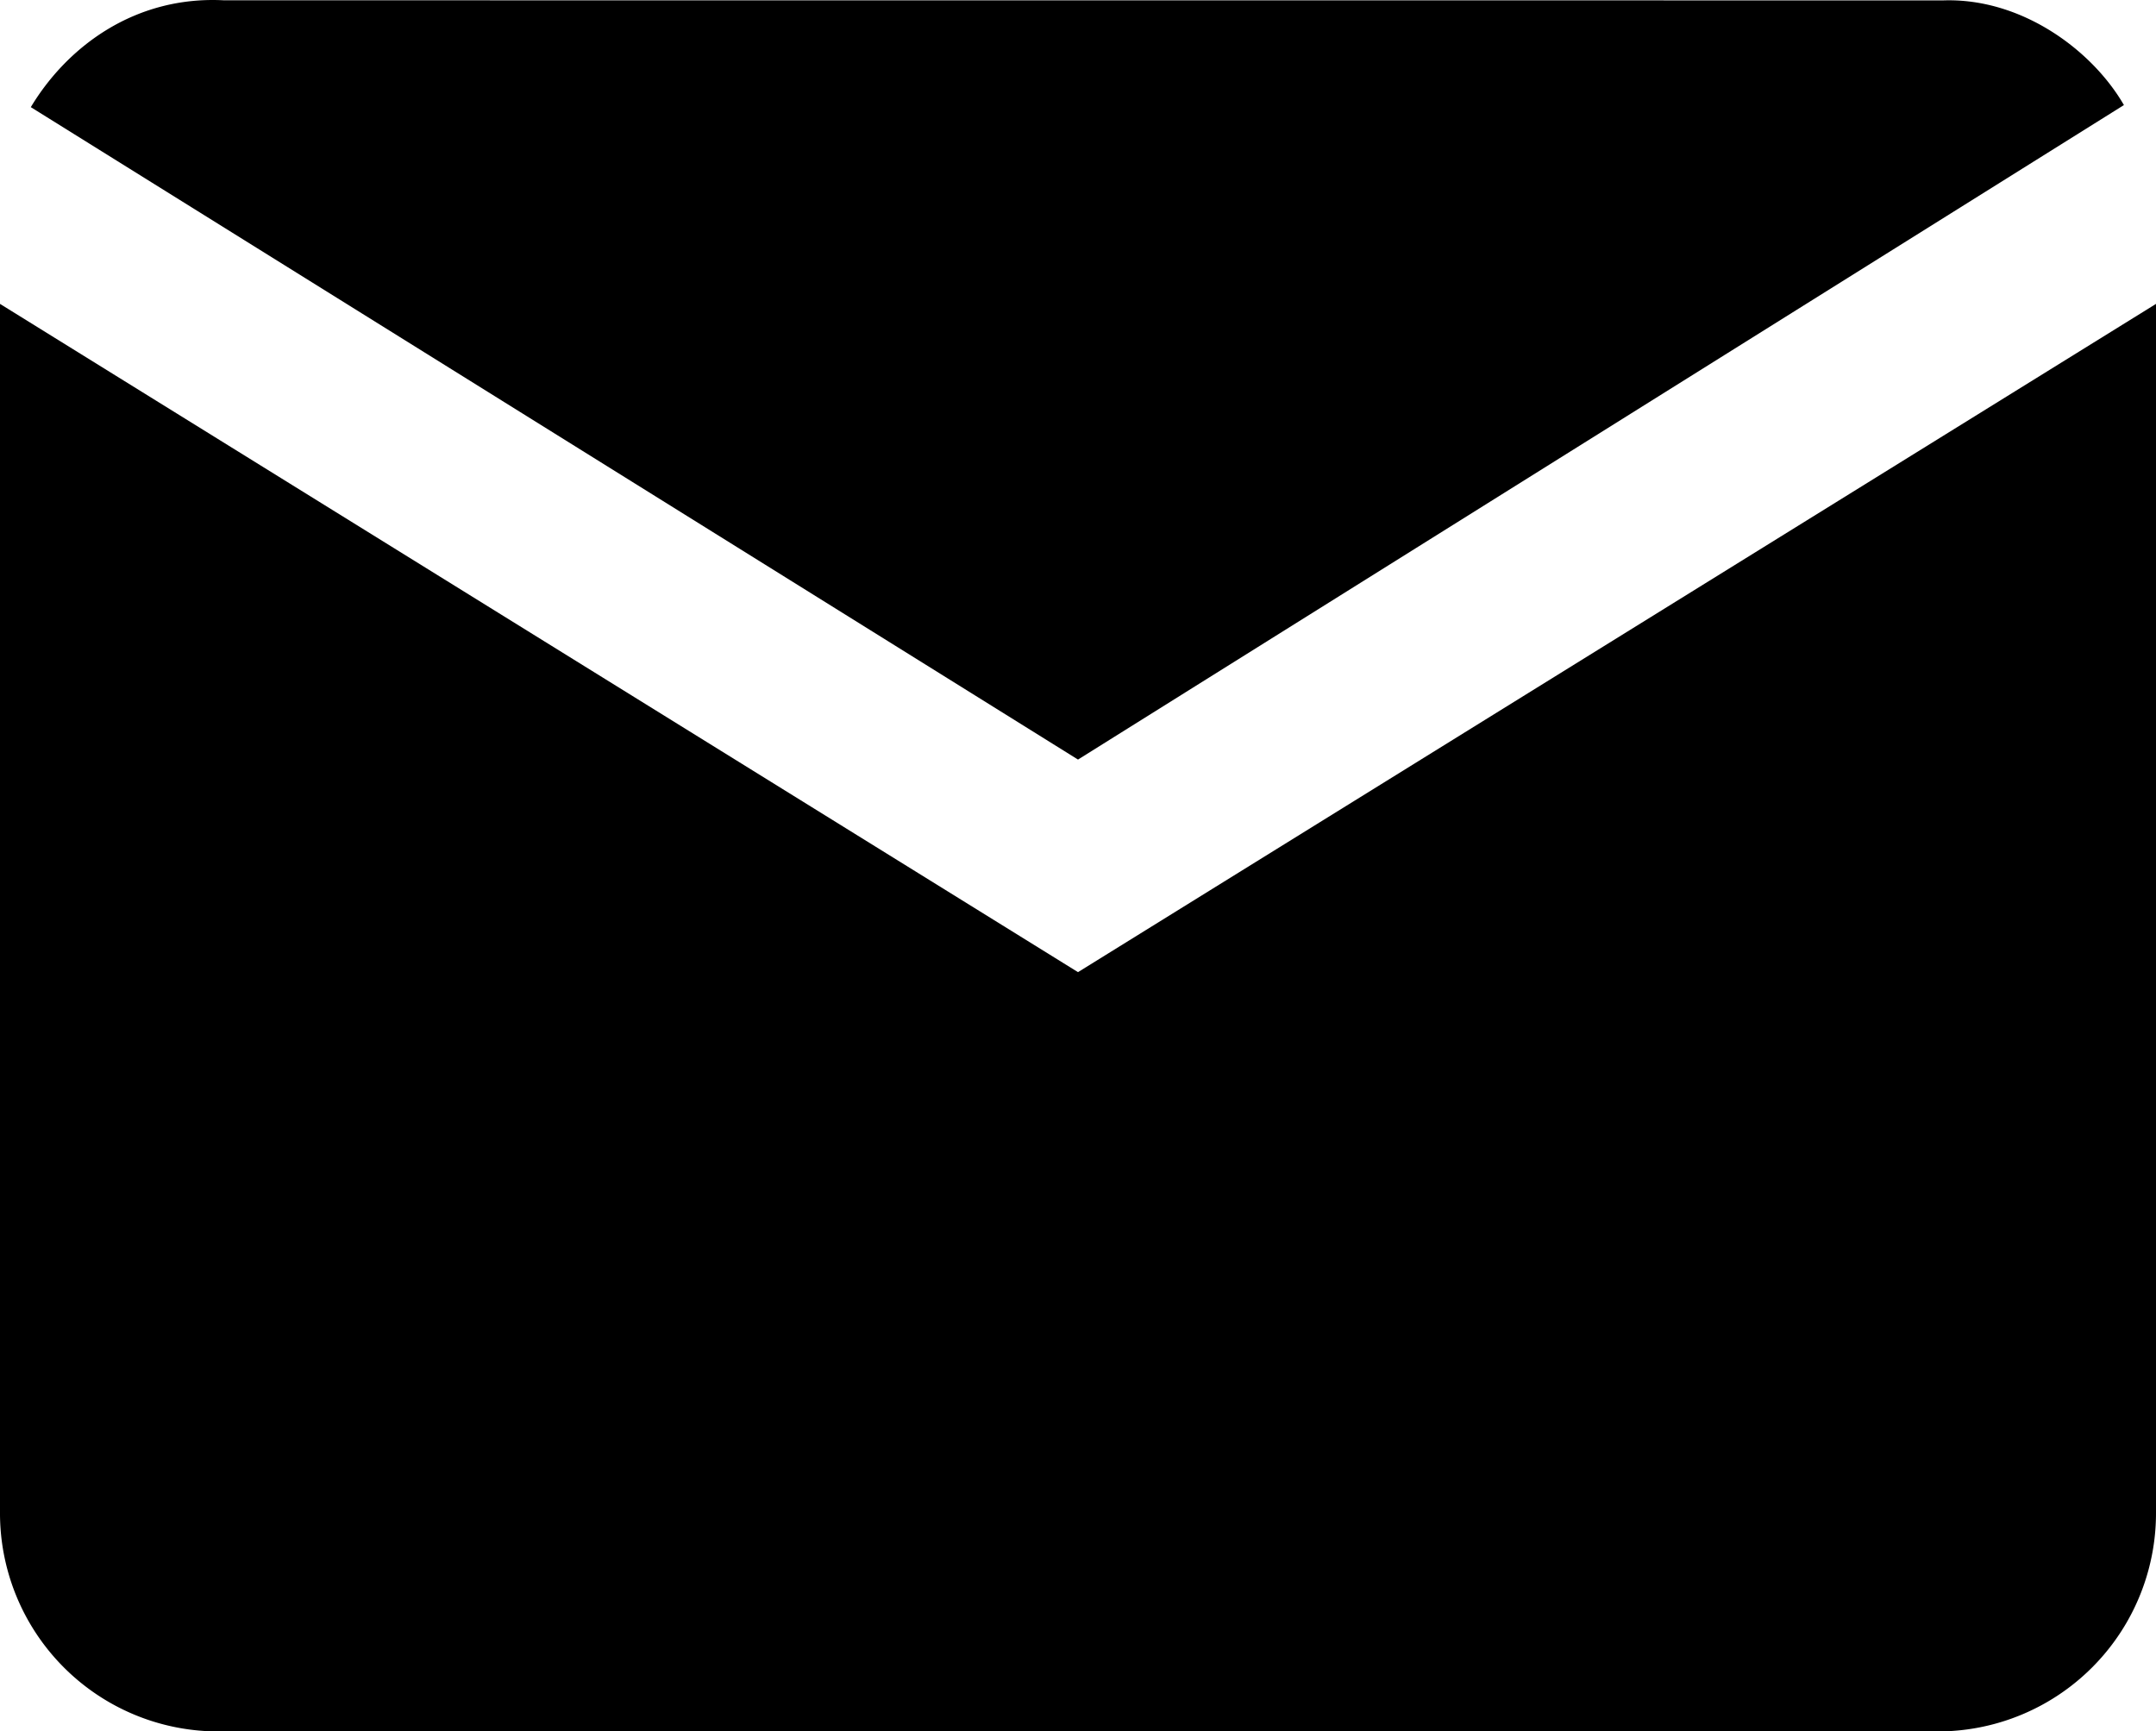
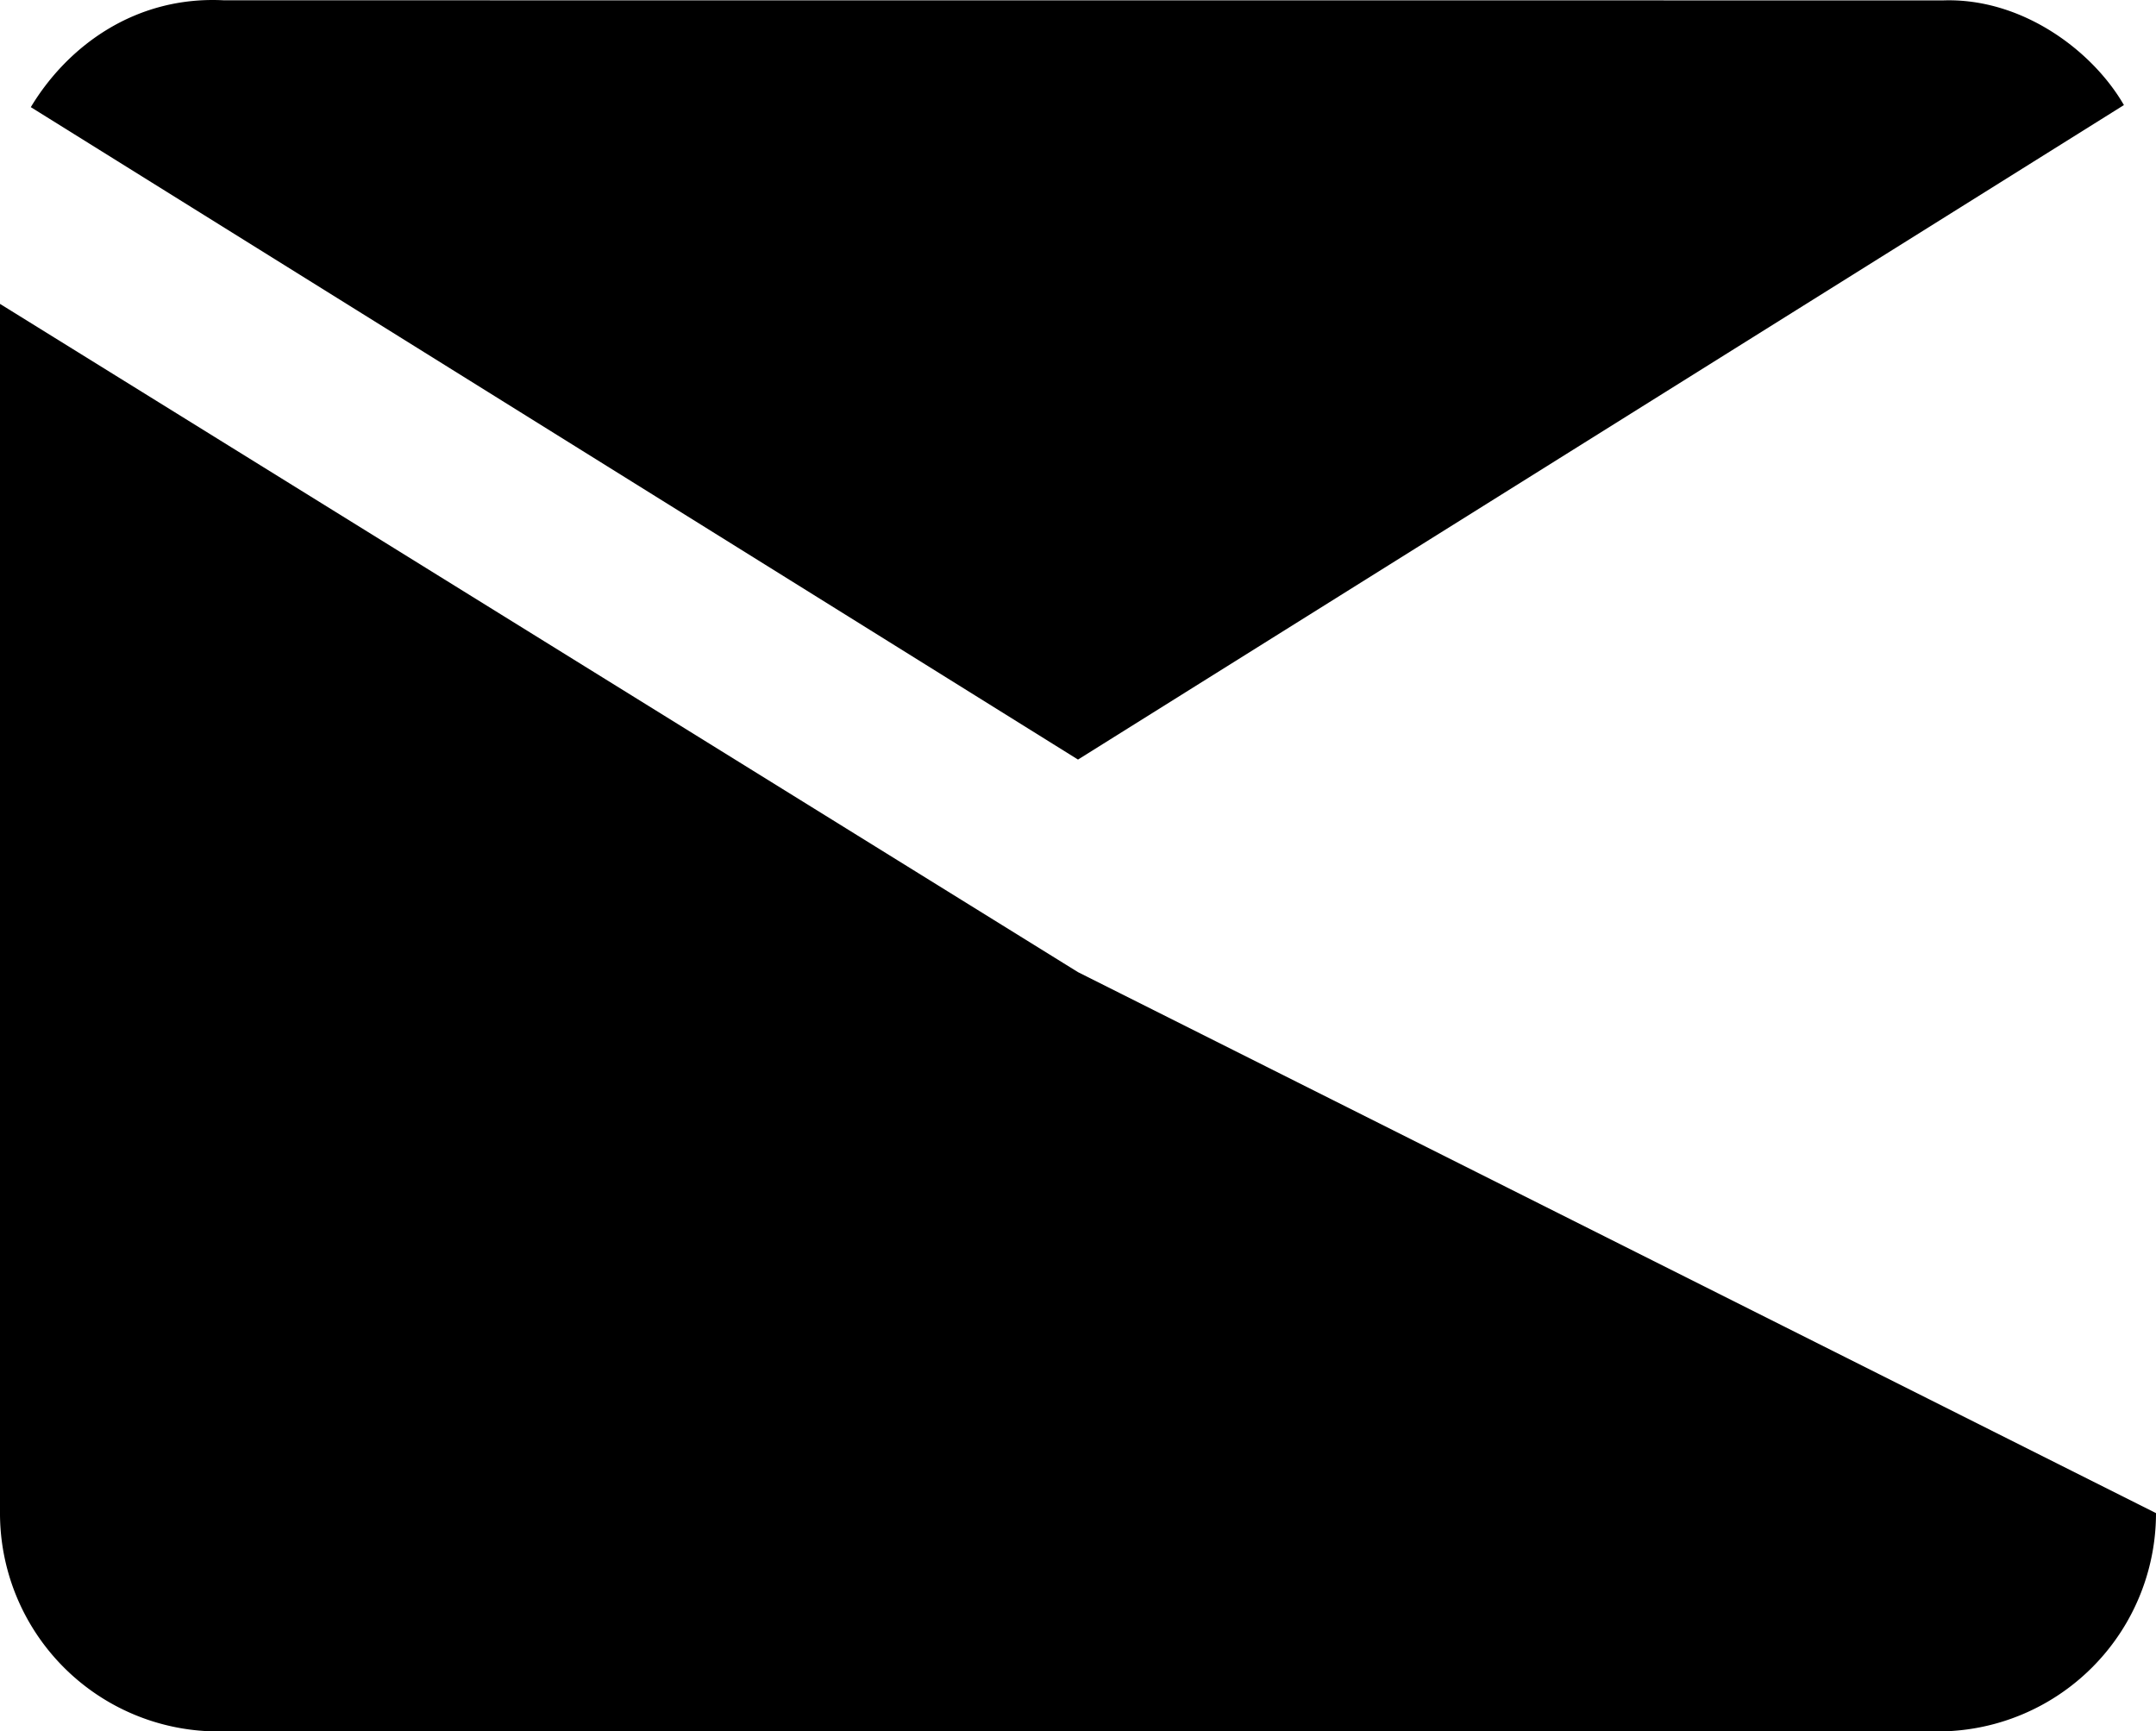
<svg xmlns="http://www.w3.org/2000/svg" viewBox="0 0 1000 802.99">
-   <path d="M500,352.27,985.12,48.73C970.45,23.31,937.74-1,901.41.18L103.9.14C63.1-2,31.53,21.07,14.29,49.69Zm500,349.48V140.94L500,450.86,0,140.94V701.75A101.24,101.24,0,0,0,101.24,803H898.76A101.24,101.24,0,0,0,1000,701.75Z" />
+   <path d="M500,352.27,985.12,48.73C970.45,23.31,937.74-1,901.41.18L103.9.14C63.1-2,31.53,21.07,14.29,49.69Zm500,349.48L500,450.86,0,140.94V701.75A101.24,101.24,0,0,0,101.24,803H898.76A101.24,101.24,0,0,0,1000,701.75Z" />
</svg>